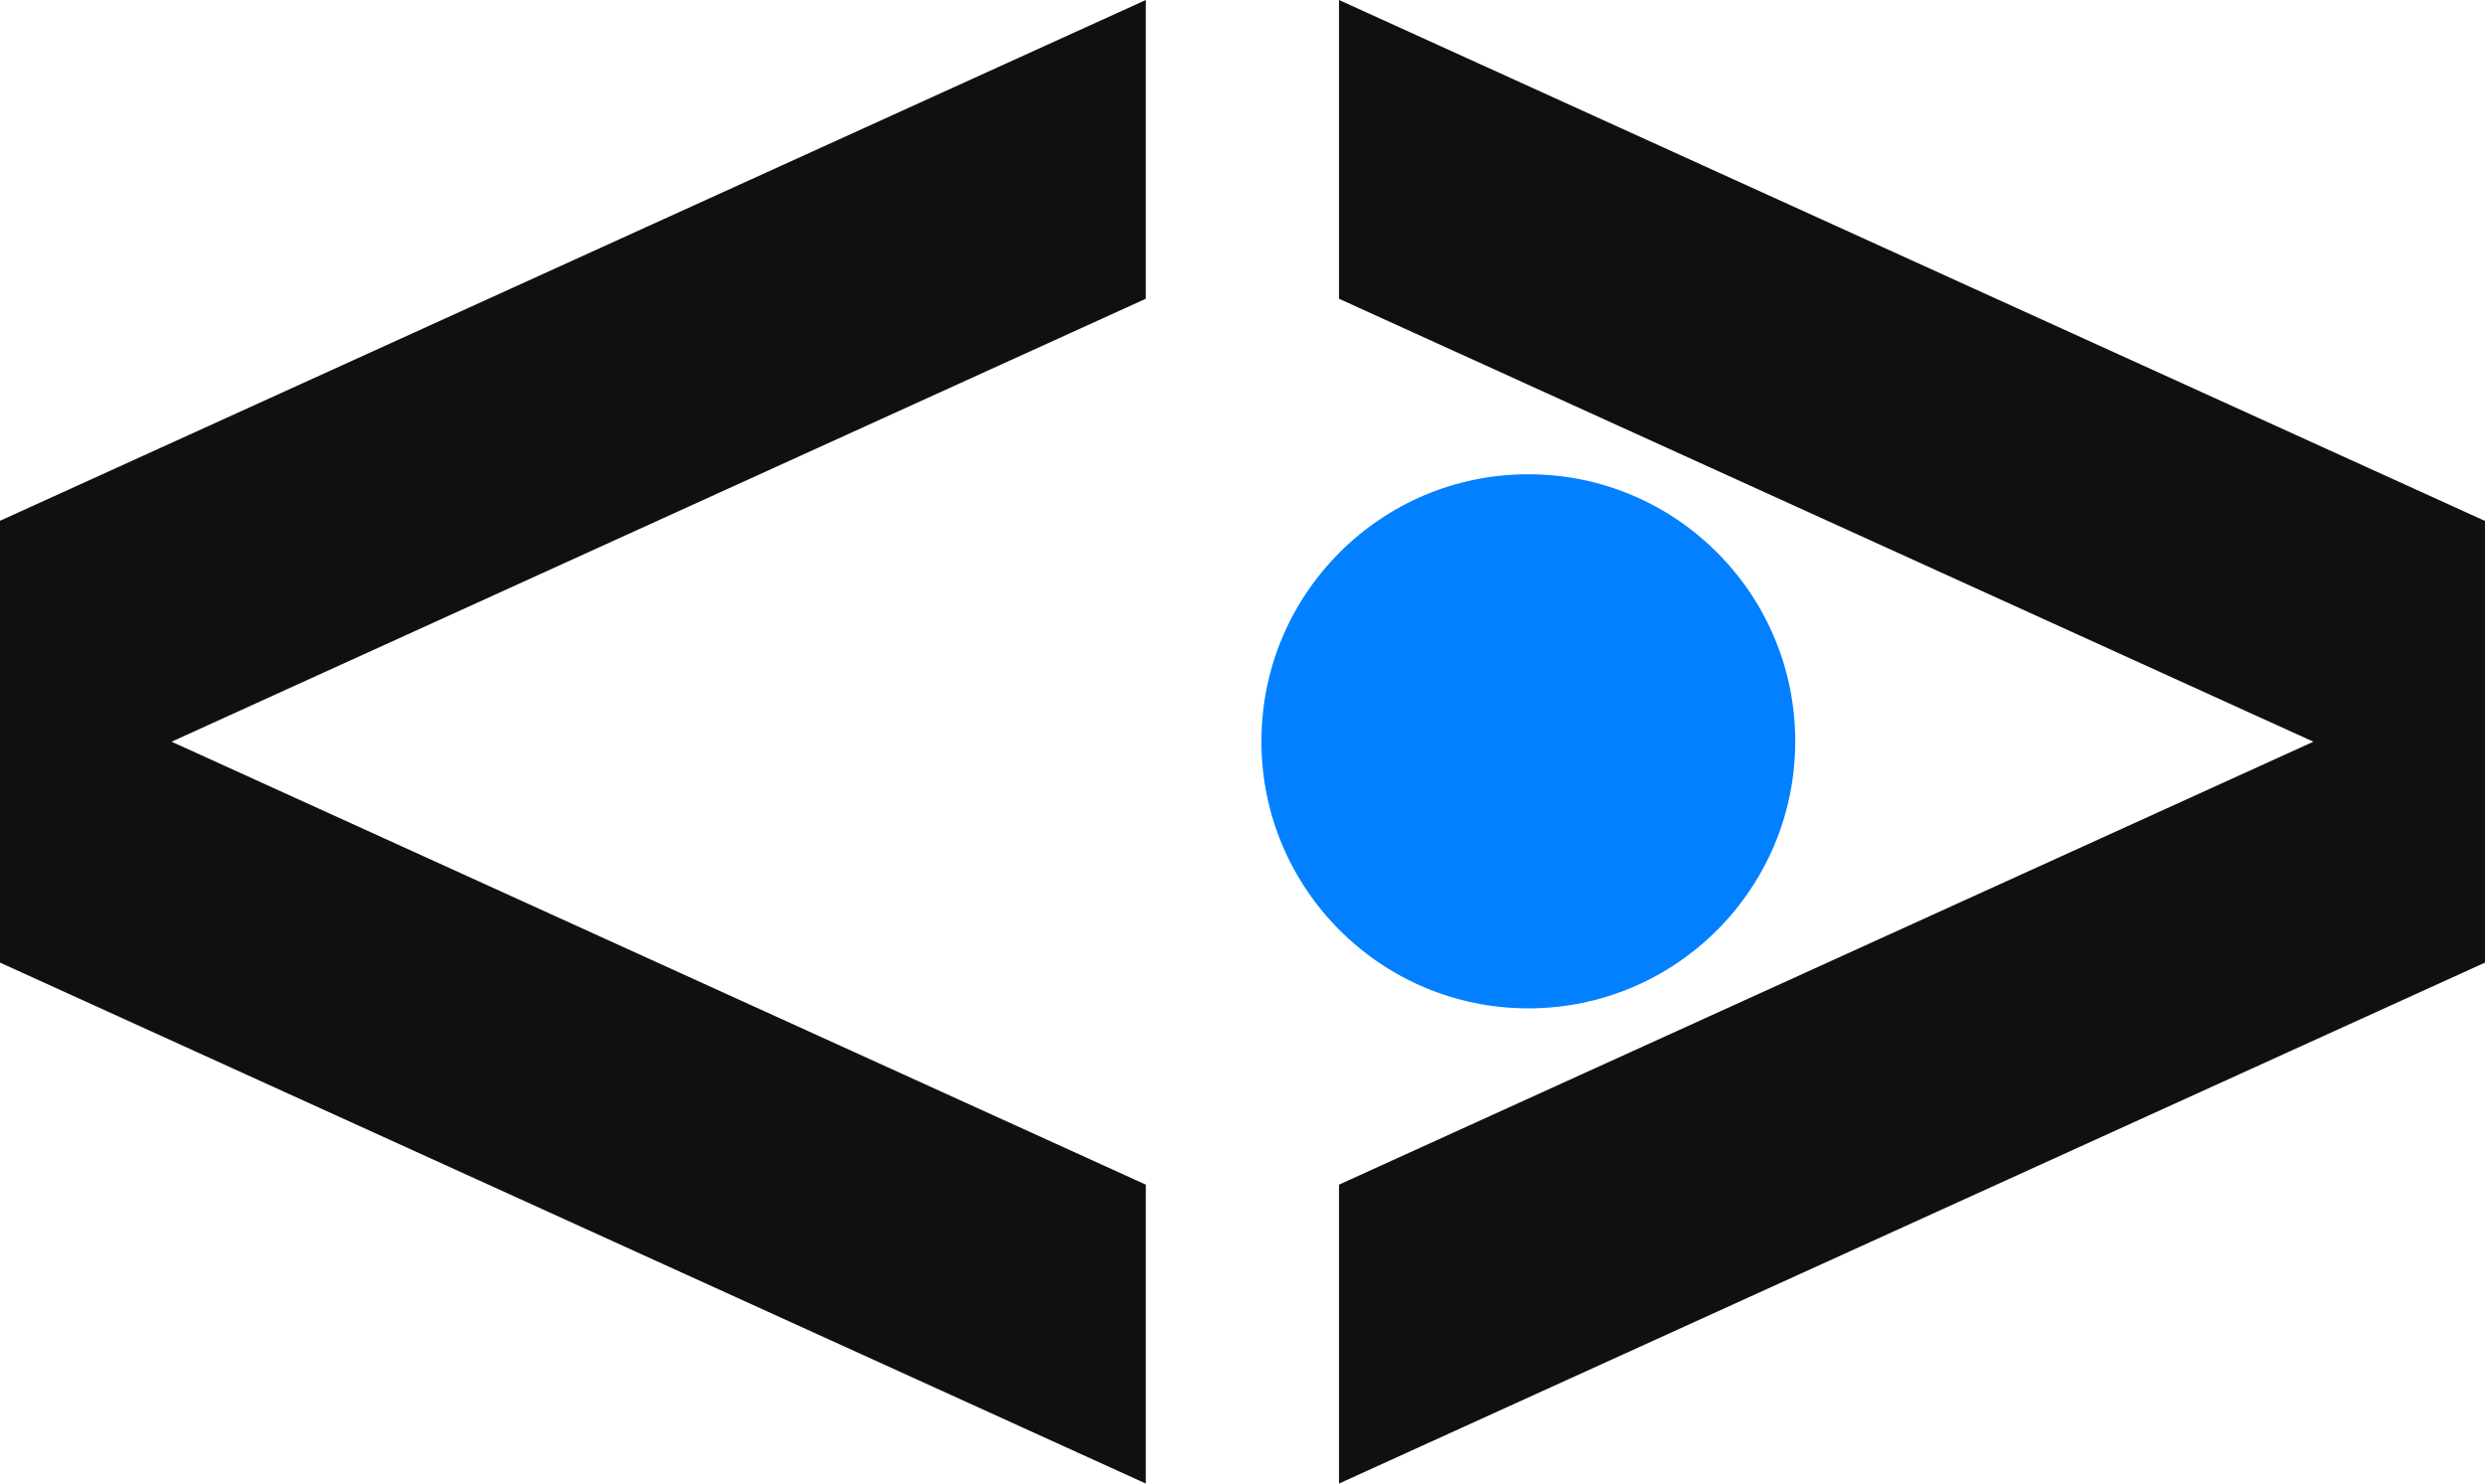
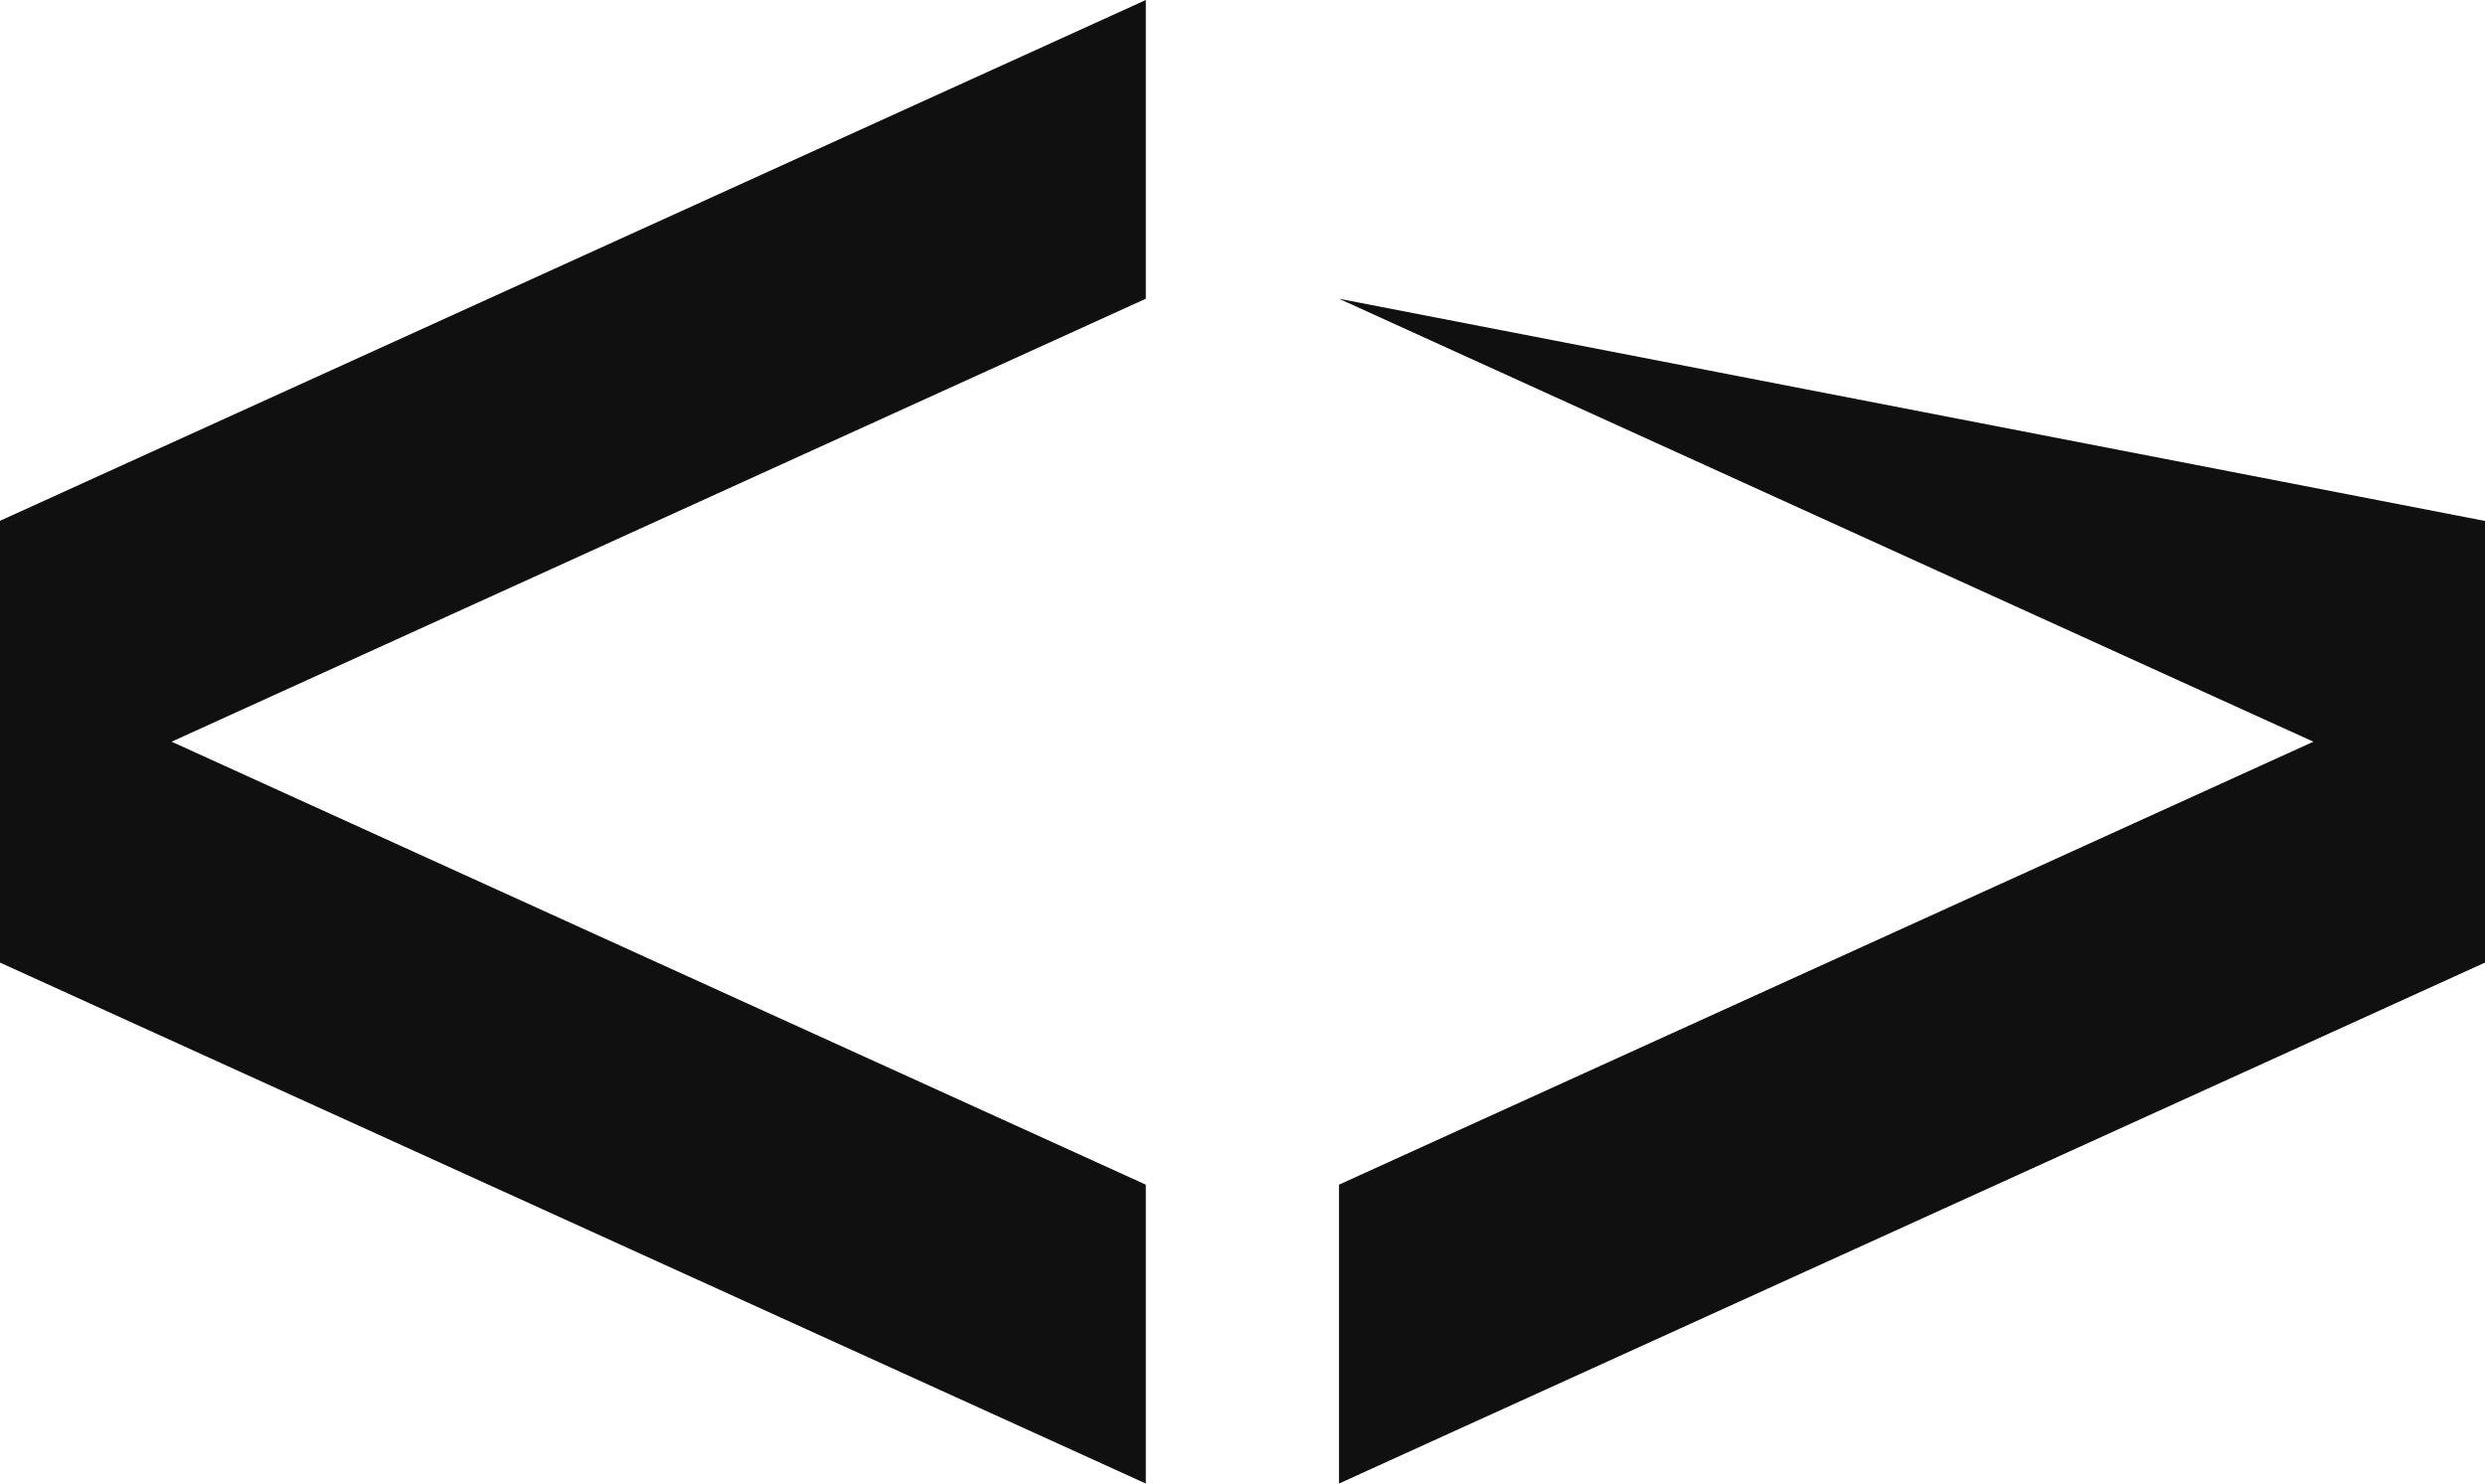
<svg xmlns="http://www.w3.org/2000/svg" width="67" height="40" viewBox="0 0 67 40" fill="none">
-   <path d="M41.206 27.188C45.181 27.188 48.403 23.965 48.403 19.988C48.403 16.011 45.181 12.787 41.206 12.787C37.232 12.787 34.01 16.011 34.01 19.988C34.01 23.965 37.232 27.188 41.206 27.188Z" fill="#0380FF" />
  <path d="M30.893 8.055L4.626 19.998L30.893 31.941V40L0 25.954V14.042L30.893 0V8.055Z" fill="#101010" />
-   <path d="M67 14.046V25.954L36.102 40V31.941L62.374 19.998L60.695 19.236L36.102 8.055V0L67 14.046Z" fill="#101010" />
+   <path d="M67 14.046V25.954L36.102 40V31.941L62.374 19.998L60.695 19.236L36.102 8.055L67 14.046Z" fill="#101010" />
</svg>